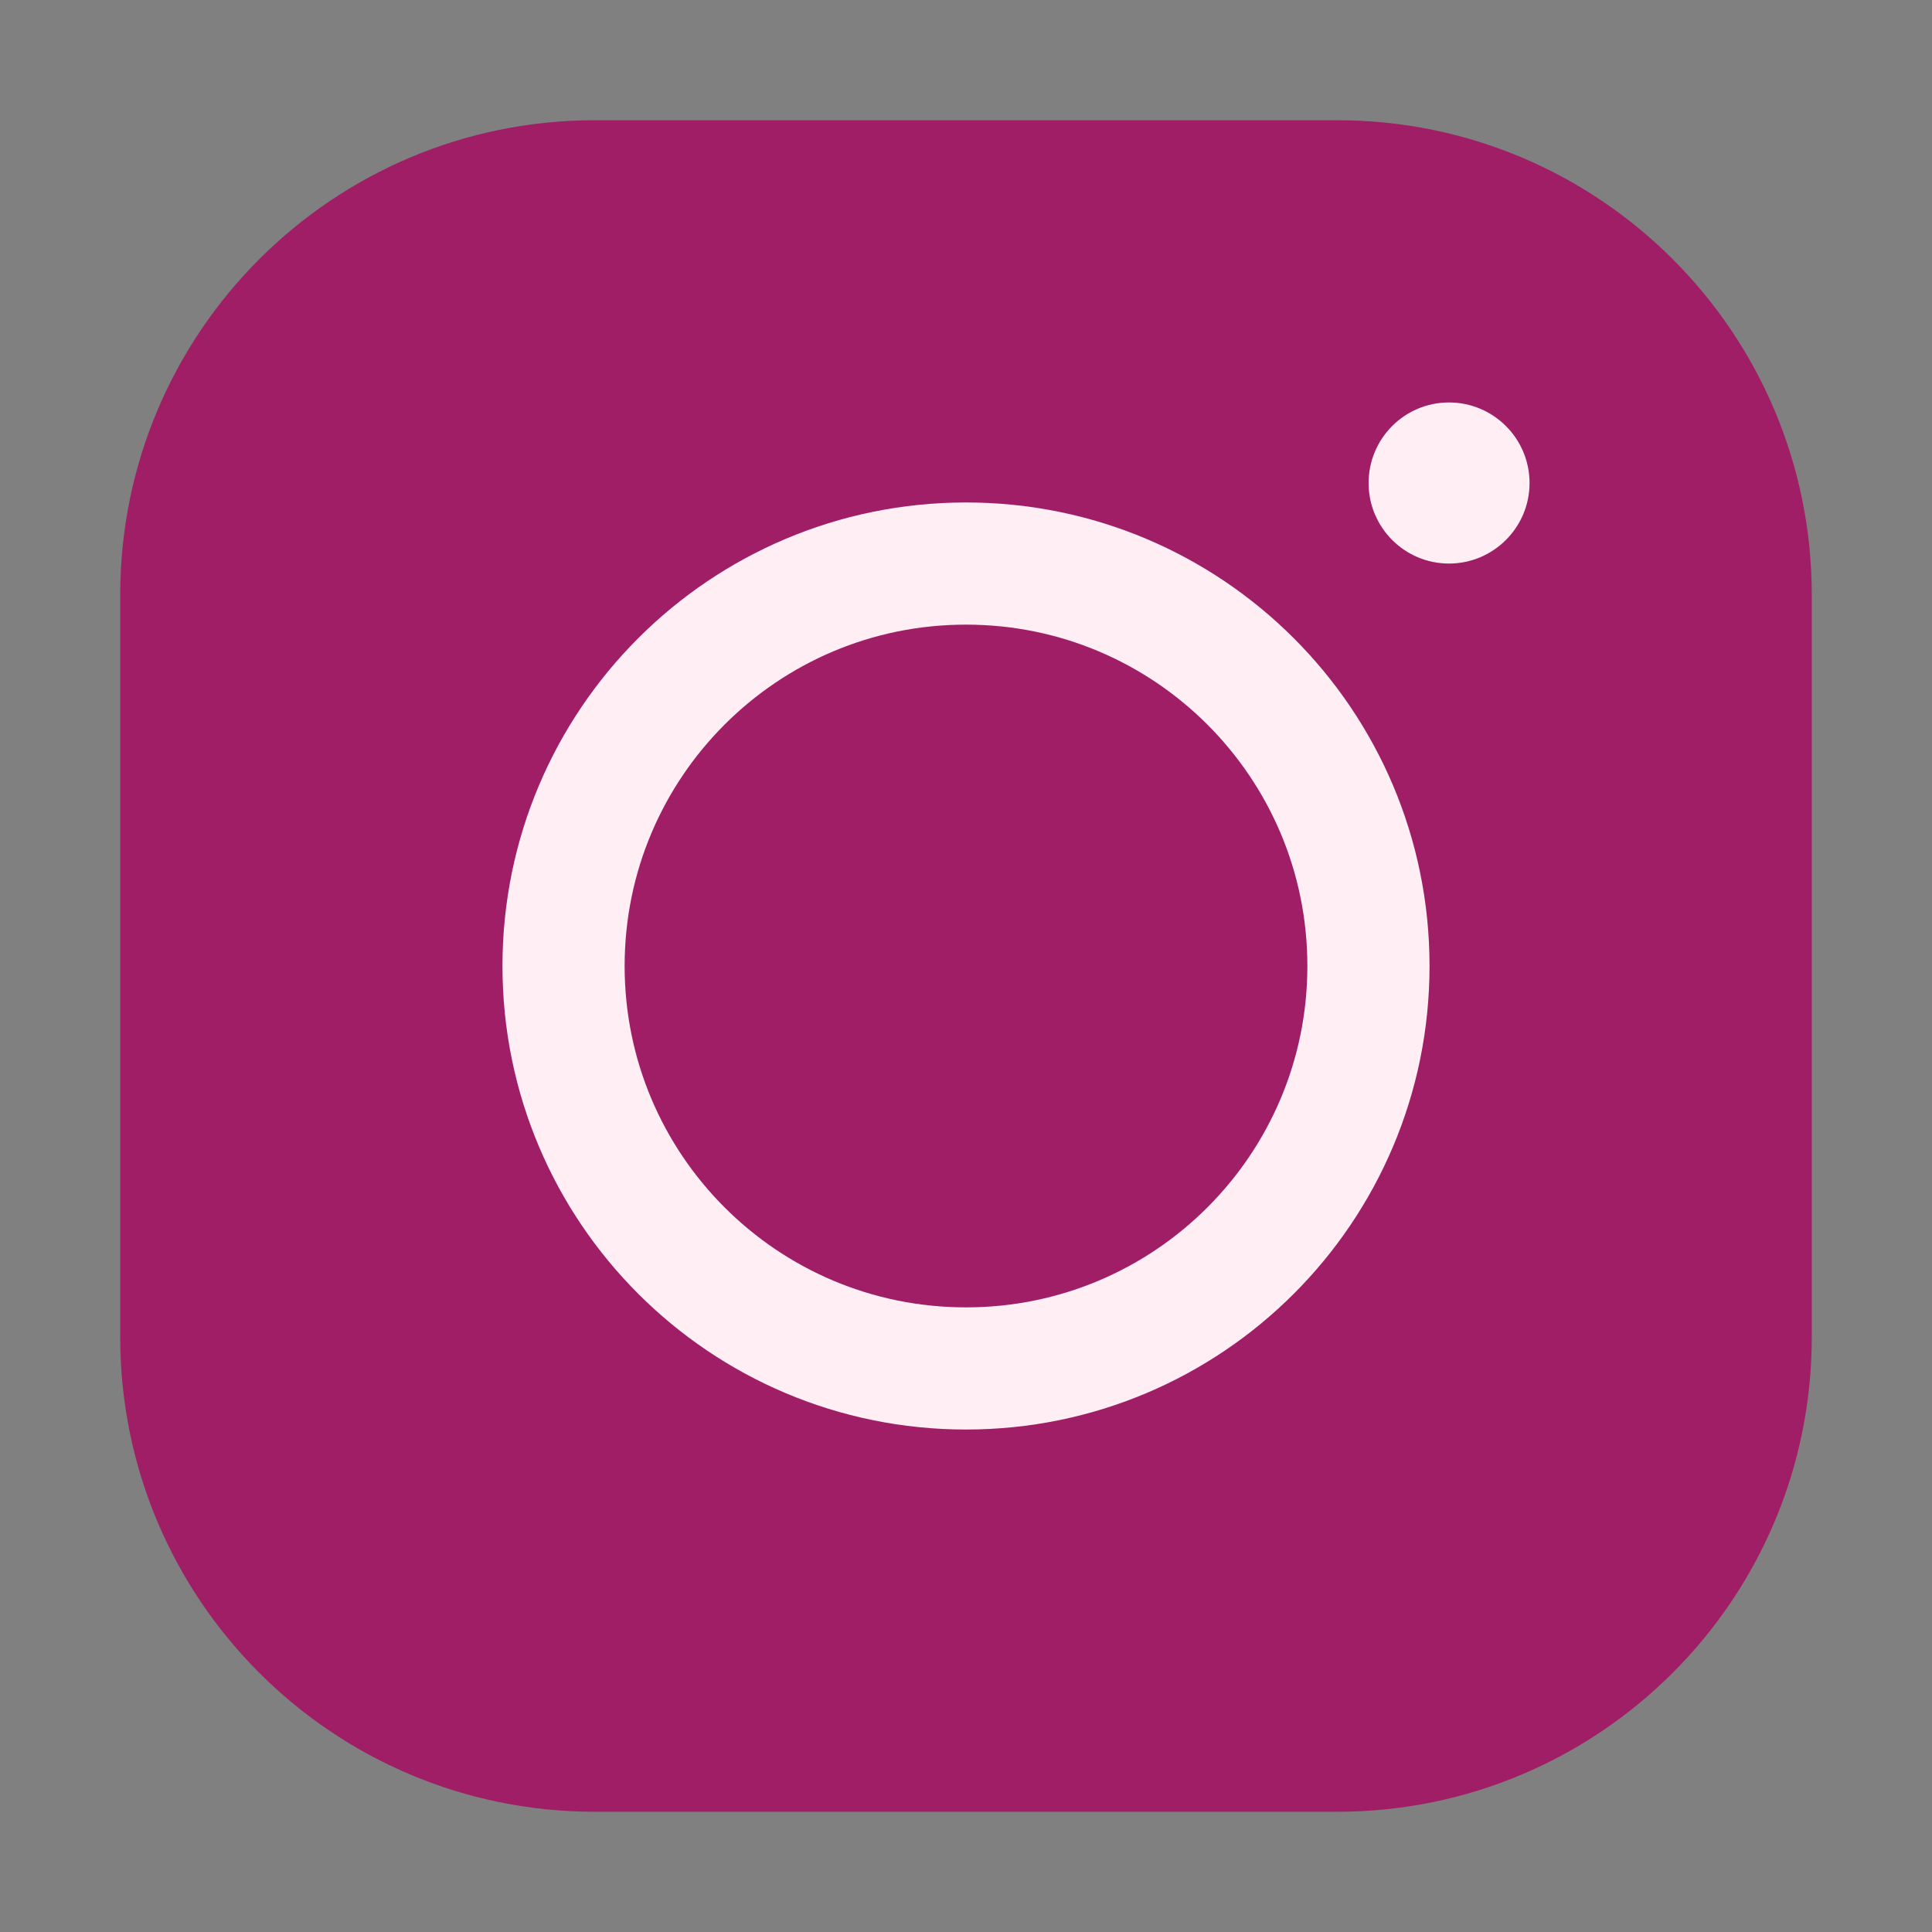
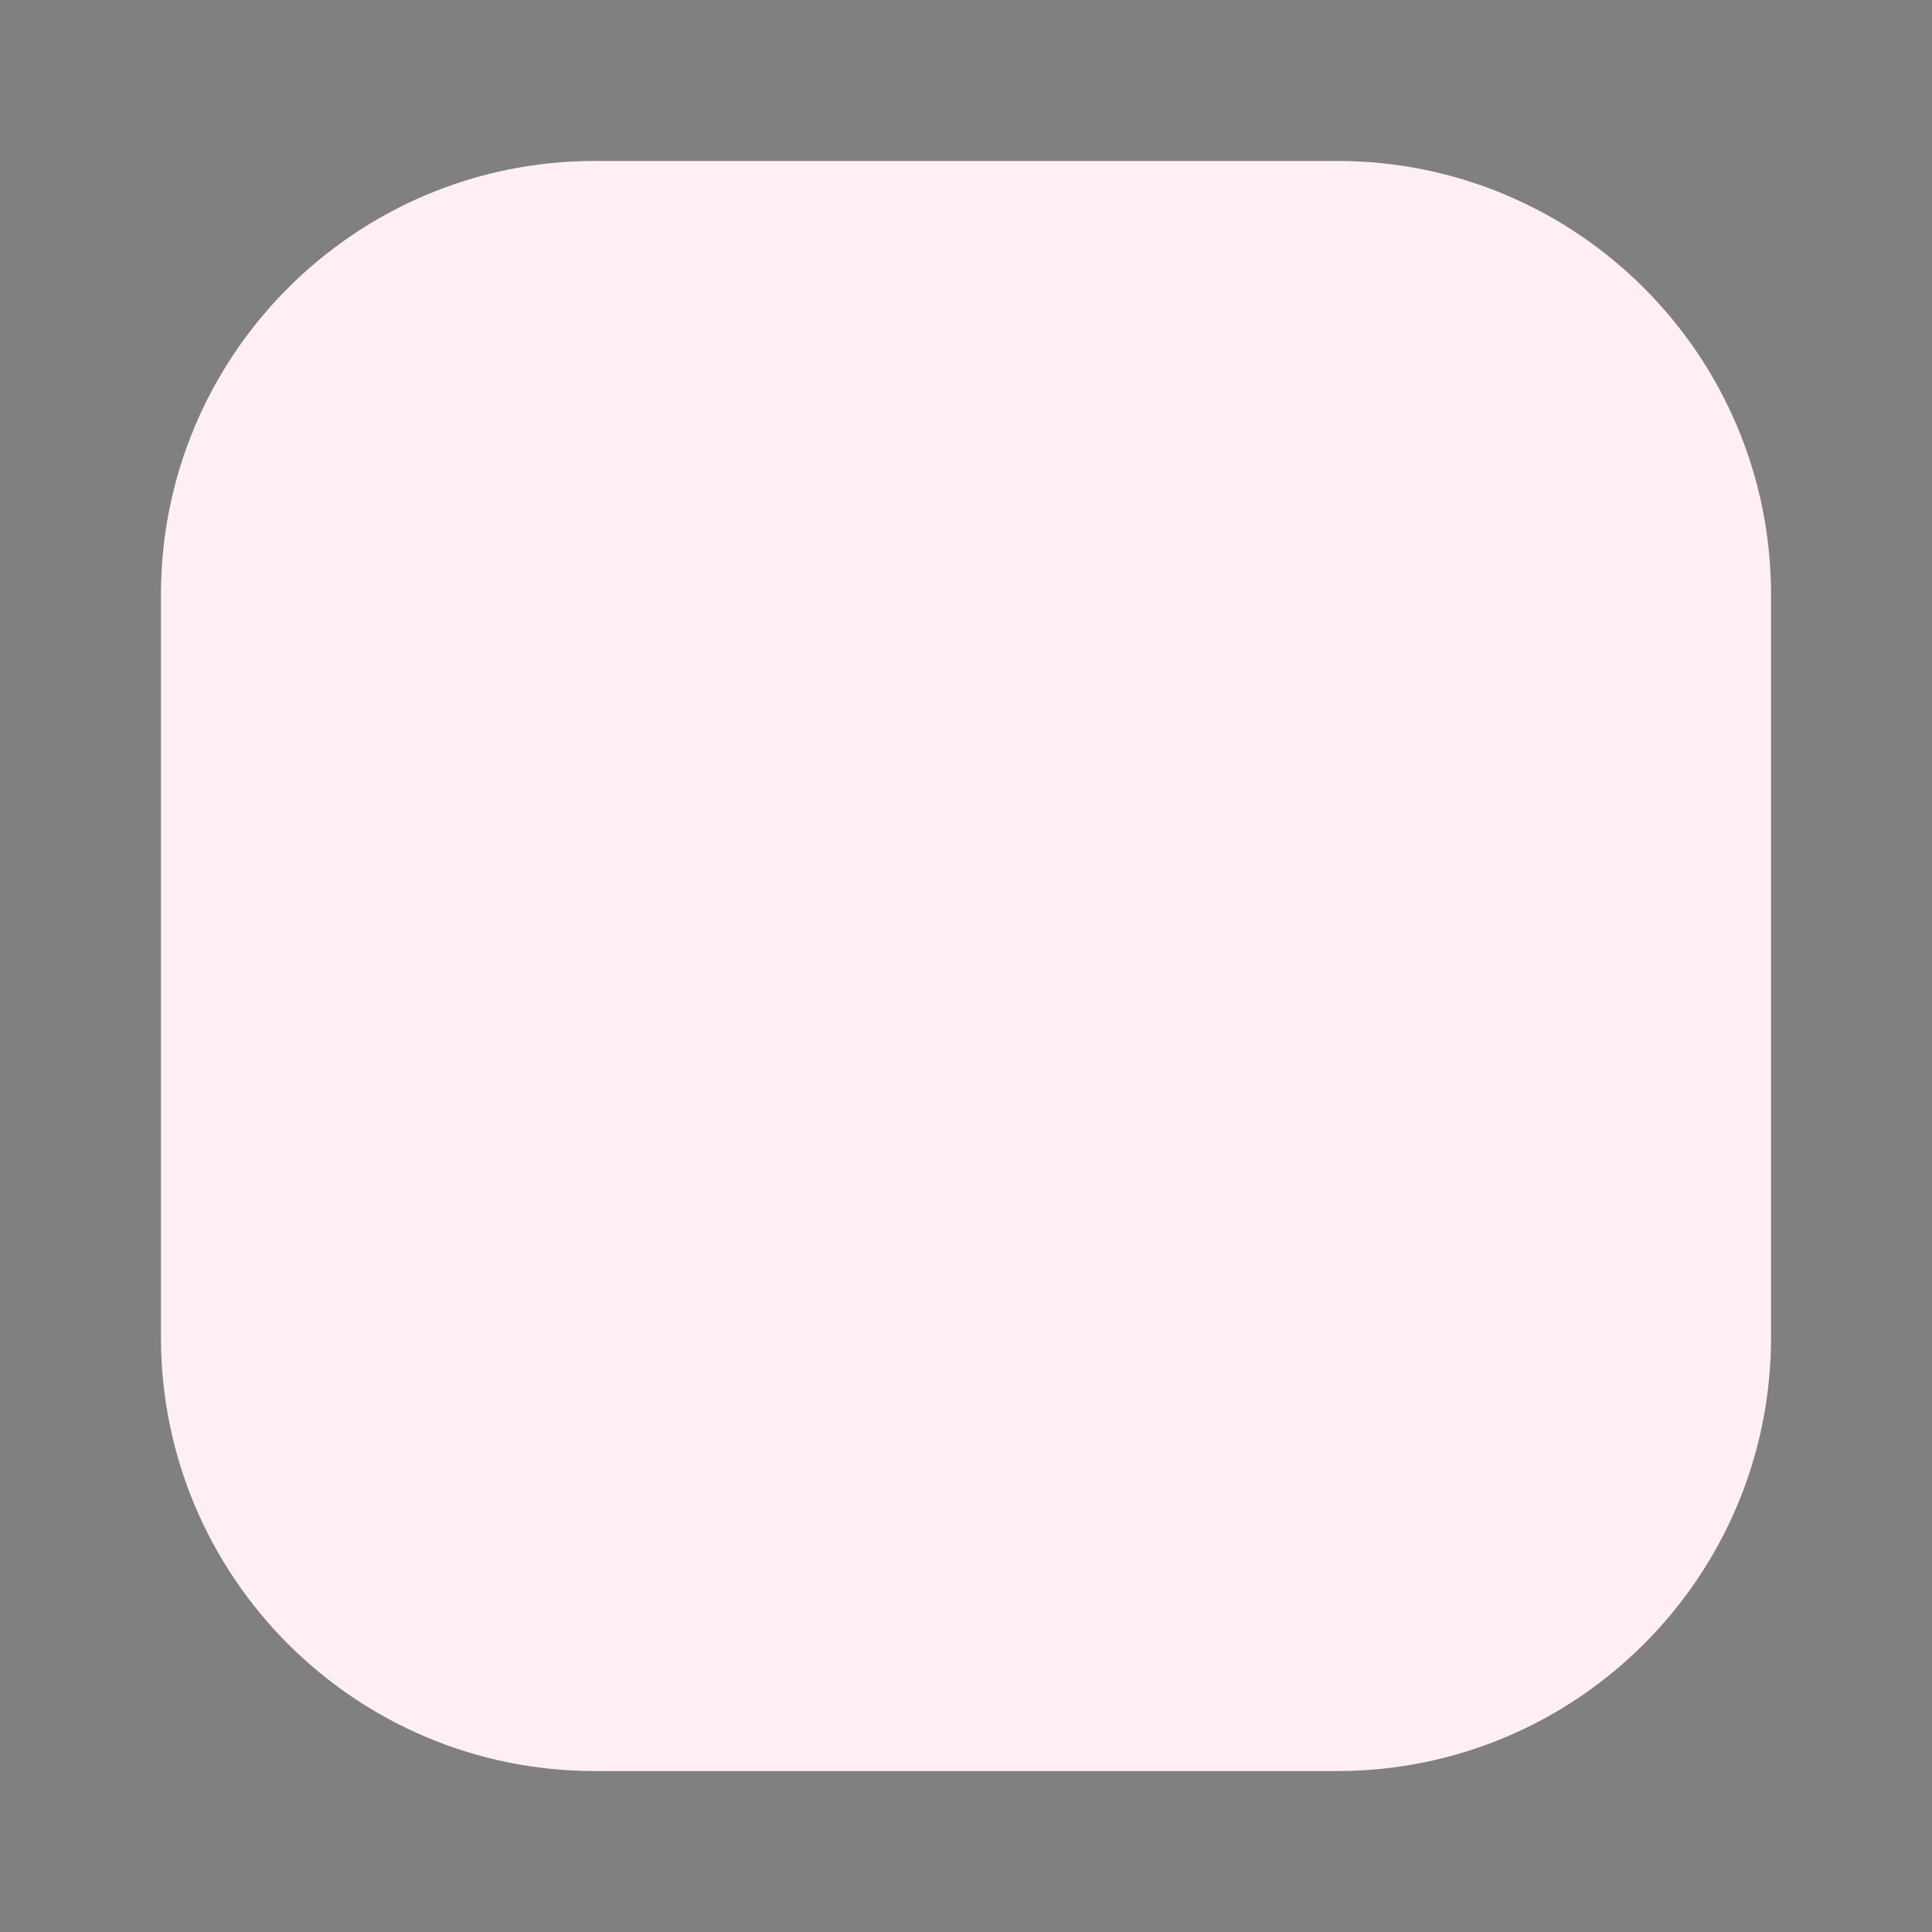
<svg xmlns="http://www.w3.org/2000/svg" width="13" height="13" viewBox="0 0 13 13" fill="none">
  <rect x="0" y="0" width="13" height="13" fill="#808080" stroke="none" />
  <g clip-path="url(#clip0_839_2887)">
    <path d="M8.998 1.083H4.002C2.39 1.083 1.083 2.39 1.083 4.002V8.998C1.083 10.61 2.39 11.917 4.002 11.917H8.998C10.61 11.917 11.917 10.61 11.917 8.998V4.002C11.917 2.39 10.61 1.083 8.998 1.083Z" fill="#FFEFF4" />
-     <path d="M8.998 1.083H4.002C2.39 1.083 1.083 2.39 1.083 4.002V8.998C1.083 10.61 2.39 11.917 4.002 11.917H8.998C10.61 11.917 11.917 10.61 11.917 8.998V4.002C11.917 2.39 10.61 1.083 8.998 1.083Z" fill="#A01E66" stroke="#A01E66" stroke-width="0.548" stroke-miterlimit="10" />
    <path d="M6.5 9.208C7.996 9.208 9.208 7.996 9.208 6.5C9.208 5.004 7.996 3.792 6.5 3.792C5.004 3.792 3.792 5.004 3.792 6.5C3.792 7.996 5.004 9.208 6.5 9.208Z" stroke="#FFEFF4" stroke-width="0.822" stroke-miterlimit="10" />
    <path d="M9.75 3.792C10.049 3.792 10.292 3.549 10.292 3.25C10.292 2.951 10.049 2.708 9.75 2.708C9.451 2.708 9.209 2.951 9.209 3.25C9.209 3.549 9.451 3.792 9.75 3.792Z" fill="#FFEFF4" />
  </g>
  <defs>
    <clipPath id="clip0_839_2887">
      <rect width="13" height="13" fill="white" />
    </clipPath>
  </defs>
</svg>